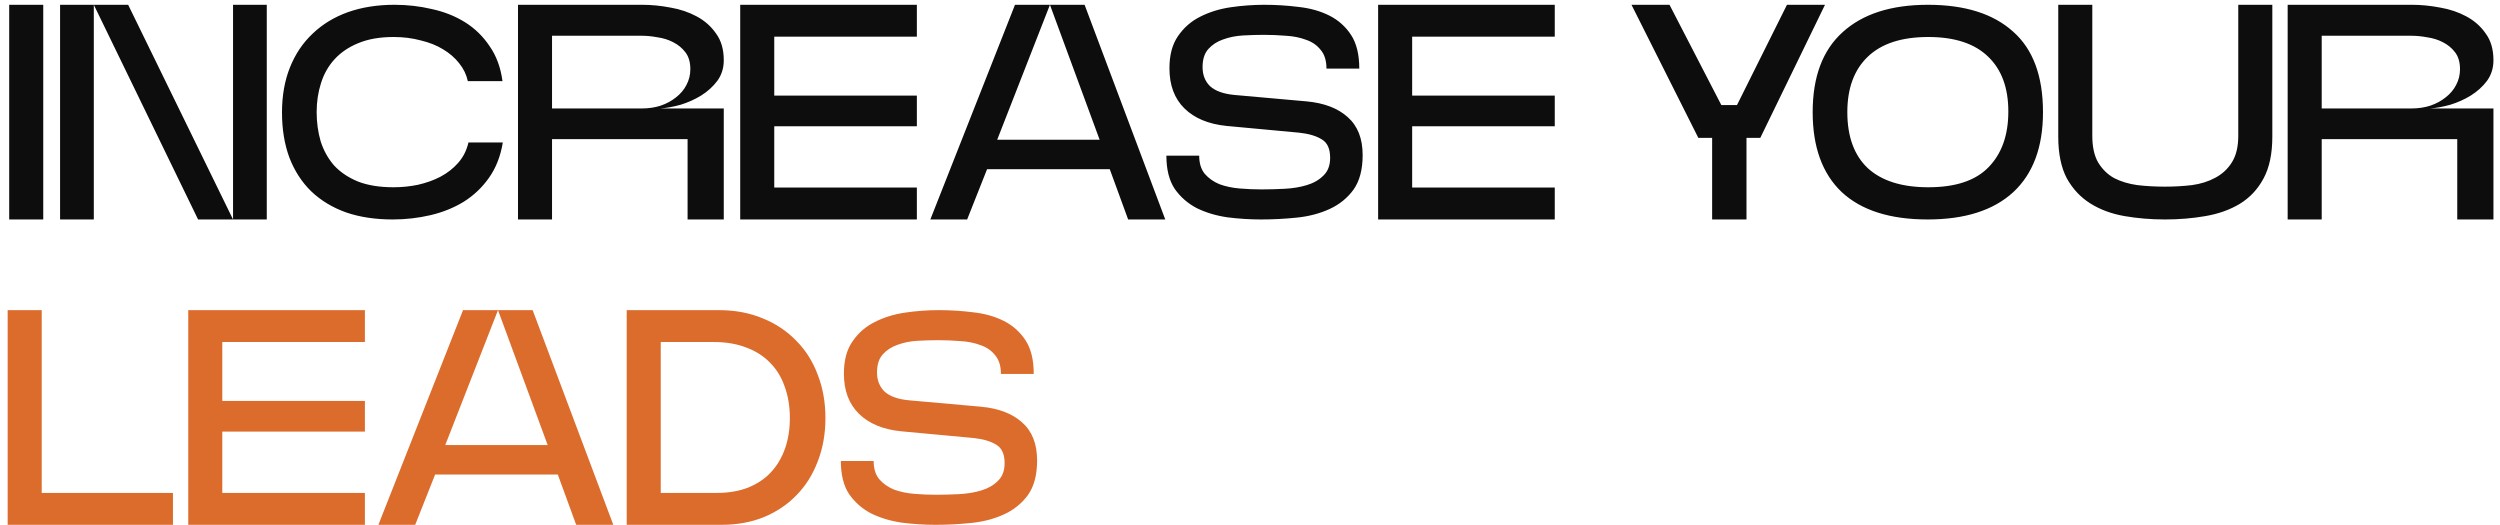
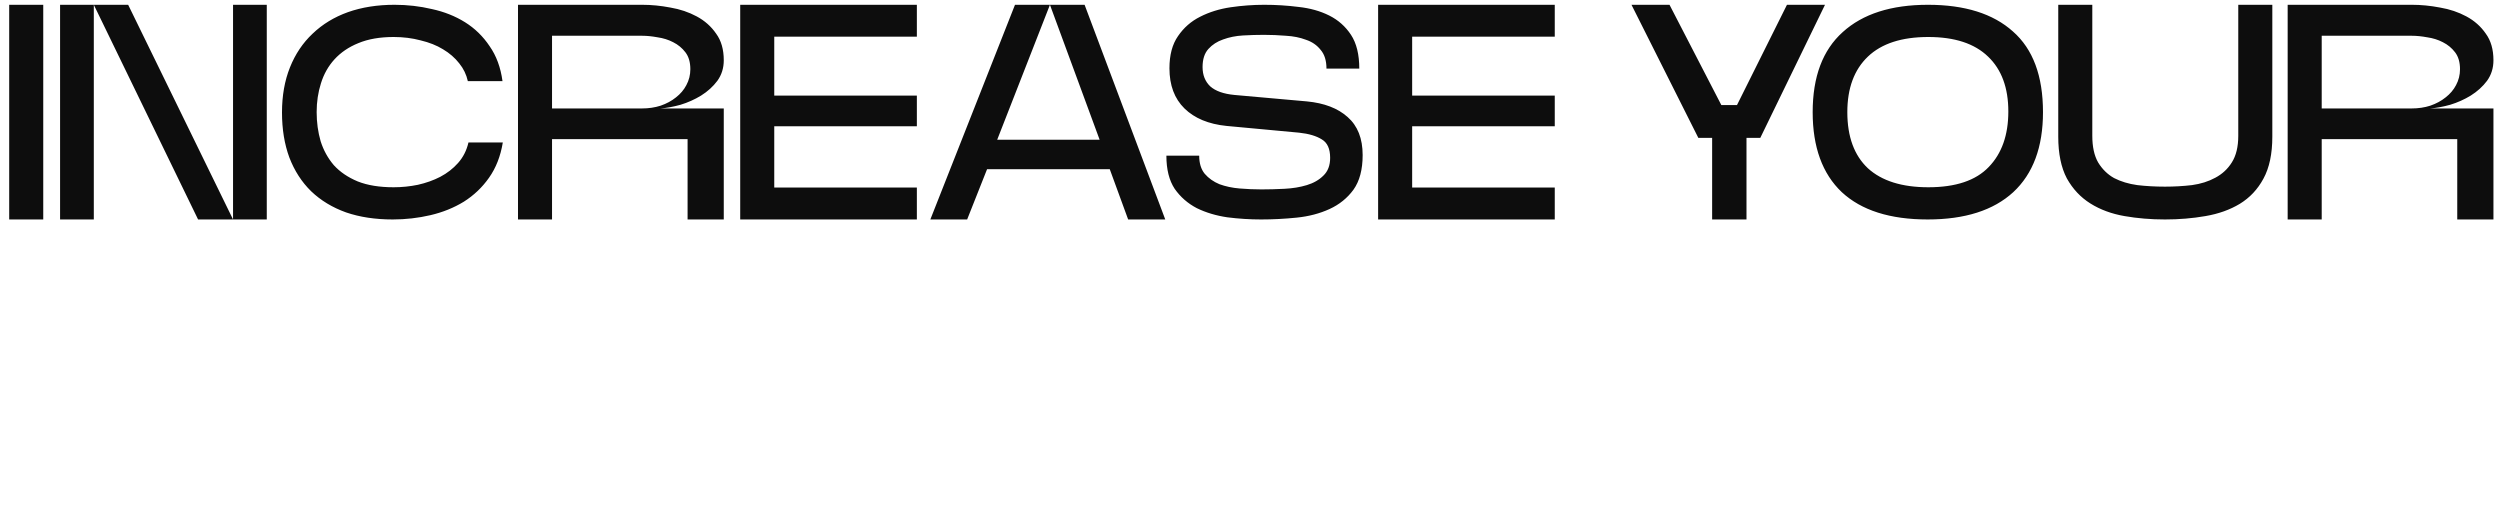
<svg xmlns="http://www.w3.org/2000/svg" width="262" height="55" viewBox="0 0 262 55" fill="none">
  <path d="M0.964 0.502H4.532V23H0.964V0.502ZM27.958 0.502V23H20.759L9.831 0.502H13.431L24.423 23V0.502H27.958ZM6.296 23V0.502H9.831V23H6.296ZM41.156 23C39.334 23 37.706 22.754 36.27 22.261C34.835 21.747 33.614 21.007 32.607 20.043C31.621 19.079 30.86 17.901 30.325 16.508C29.81 15.115 29.553 13.54 29.553 11.783C29.553 10.026 29.832 8.452 30.389 7.059C30.946 5.666 31.739 4.488 32.767 3.523C33.796 2.538 35.028 1.788 36.463 1.274C37.92 0.759 39.549 0.502 41.349 0.502C42.698 0.502 44.005 0.652 45.27 0.952C46.555 1.231 47.712 1.692 48.741 2.334C49.769 2.977 50.626 3.813 51.312 4.841C52.019 5.848 52.469 7.07 52.662 8.505H49.03C48.88 7.819 48.58 7.198 48.13 6.641C47.68 6.062 47.112 5.57 46.426 5.163C45.762 4.755 44.98 4.445 44.08 4.231C43.202 3.995 42.259 3.877 41.252 3.877C39.816 3.877 38.584 4.091 37.556 4.52C36.549 4.927 35.713 5.495 35.049 6.223C34.406 6.93 33.935 7.766 33.635 8.73C33.335 9.673 33.185 10.68 33.185 11.751C33.185 12.822 33.324 13.84 33.603 14.804C33.903 15.747 34.364 16.583 34.985 17.311C35.628 18.018 36.463 18.586 37.492 19.015C38.52 19.422 39.774 19.625 41.252 19.625C42.109 19.625 42.956 19.54 43.791 19.368C44.648 19.175 45.43 18.897 46.137 18.533C46.866 18.147 47.487 17.665 48.001 17.086C48.537 16.486 48.901 15.769 49.094 14.933H52.694C52.458 16.369 51.976 17.601 51.248 18.629C50.54 19.636 49.662 20.472 48.612 21.136C47.562 21.779 46.394 22.25 45.109 22.55C43.823 22.85 42.505 23 41.156 23ZM57.853 23H54.286V0.502H67.302C68.266 0.502 69.252 0.599 70.259 0.792C71.266 0.963 72.187 1.274 73.023 1.724C73.859 2.174 74.534 2.774 75.048 3.523C75.584 4.252 75.851 5.184 75.851 6.32C75.851 7.134 75.626 7.852 75.176 8.473C74.726 9.073 74.159 9.587 73.473 10.016C72.809 10.423 72.091 10.744 71.32 10.98C70.548 11.194 69.841 11.323 69.198 11.366H75.851V23H72.059V14.579H57.853V23ZM57.853 3.748V11.366H67.27C67.977 11.366 68.631 11.269 69.231 11.076C69.852 10.862 70.388 10.573 70.838 10.209C71.309 9.844 71.673 9.416 71.93 8.923C72.209 8.409 72.348 7.852 72.348 7.252C72.348 6.523 72.177 5.934 71.834 5.484C71.491 5.034 71.062 4.68 70.548 4.423C70.055 4.166 69.509 3.995 68.909 3.909C68.331 3.802 67.795 3.748 67.302 3.748H57.853ZM96.087 0.502V3.845H81.142V10.016H96.087V13.23H81.142V19.657H96.087V23H77.574V0.502H96.087ZM113.666 0.502L122.119 23H118.23L116.302 17.729H103.446L101.357 23H97.5L106.371 0.502H110.034L104.506 14.644H115.241L110.034 0.502H113.666ZM122.558 7.155C122.558 5.763 122.858 4.638 123.458 3.781C124.058 2.902 124.829 2.227 125.772 1.756C126.736 1.263 127.808 0.931 128.986 0.759C130.165 0.588 131.332 0.502 132.489 0.502C133.711 0.502 134.911 0.577 136.089 0.727C137.289 0.856 138.36 1.156 139.303 1.627C140.246 2.099 141.006 2.774 141.585 3.652C142.163 4.53 142.453 5.709 142.453 7.187H139.014C139.014 6.352 138.81 5.698 138.403 5.227C138.017 4.734 137.503 4.38 136.86 4.166C136.239 3.931 135.543 3.791 134.771 3.748C134 3.684 133.229 3.652 132.457 3.652C131.75 3.652 131.022 3.673 130.272 3.716C129.522 3.759 128.826 3.898 128.183 4.134C127.561 4.348 127.047 4.68 126.64 5.13C126.233 5.58 126.029 6.212 126.029 7.027C126.029 7.862 126.297 8.537 126.833 9.051C127.39 9.544 128.236 9.844 129.372 9.951L136.957 10.626C138.778 10.798 140.203 11.344 141.231 12.265C142.281 13.187 142.806 14.515 142.806 16.251C142.806 17.772 142.485 18.983 141.842 19.883C141.199 20.761 140.364 21.436 139.335 21.907C138.307 22.379 137.16 22.679 135.896 22.807C134.632 22.936 133.389 23 132.168 23C130.99 23 129.811 22.925 128.633 22.775C127.454 22.604 126.383 22.282 125.419 21.811C124.476 21.318 123.705 20.643 123.105 19.786C122.526 18.908 122.237 17.75 122.237 16.315H125.676C125.676 17.108 125.869 17.74 126.254 18.211C126.661 18.683 127.176 19.047 127.797 19.304C128.44 19.54 129.147 19.69 129.918 19.754C130.69 19.818 131.45 19.85 132.2 19.85C132.971 19.85 133.775 19.829 134.611 19.786C135.468 19.743 136.25 19.615 136.957 19.4C137.664 19.186 138.242 18.854 138.692 18.404C139.164 17.954 139.399 17.333 139.399 16.54C139.399 15.597 139.11 14.954 138.532 14.612C137.953 14.247 137.16 14.012 136.153 13.905L128.536 13.197C126.651 13.005 125.183 12.394 124.133 11.366C123.083 10.337 122.558 8.934 122.558 7.155ZM162.939 0.502V3.845H147.994V10.016H162.939V13.23H147.994V19.657H162.939V23H144.427V0.502H162.939ZM177.986 14.451L170.98 0.502H174.965L180.397 11.012H182.036L187.274 0.502H191.26L184.478 14.451H183.032V23H179.432V14.451H177.986ZM214.105 11.751C214.105 15.415 213.066 18.211 210.988 20.14C208.909 22.047 205.92 23 202.021 23C198.078 23 195.079 22.047 193.022 20.14C190.986 18.211 189.968 15.415 189.968 11.751C189.968 8.044 191.018 5.248 193.118 3.363C195.218 1.456 198.196 0.502 202.053 0.502C205.91 0.502 208.877 1.434 210.956 3.298C213.055 5.141 214.105 7.959 214.105 11.751ZM210.473 11.687C210.473 9.201 209.766 7.284 208.352 5.934C206.938 4.563 204.849 3.877 202.085 3.877C199.3 3.877 197.189 4.563 195.754 5.934C194.318 7.305 193.6 9.244 193.6 11.751C193.6 14.322 194.318 16.283 195.754 17.633C197.211 18.961 199.321 19.625 202.085 19.625C204.956 19.625 207.067 18.918 208.417 17.504C209.788 16.09 210.473 14.151 210.473 11.687ZM215.705 14.322V0.502H219.273V14.226C219.273 15.383 219.476 16.315 219.883 17.022C220.312 17.729 220.869 18.276 221.555 18.661C222.262 19.025 223.076 19.272 223.997 19.4C224.918 19.508 225.883 19.561 226.89 19.561C227.854 19.561 228.797 19.508 229.718 19.4C230.639 19.272 231.454 19.015 232.161 18.629C232.889 18.243 233.468 17.708 233.896 17.022C234.346 16.315 234.571 15.383 234.571 14.226V0.502H238.139V14.322C238.139 16.122 237.828 17.59 237.207 18.725C236.607 19.84 235.782 20.718 234.732 21.361C233.703 21.982 232.503 22.411 231.132 22.646C229.782 22.882 228.368 23 226.89 23C225.411 23 223.997 22.882 222.647 22.646C221.297 22.411 220.108 21.971 219.08 21.329C218.051 20.686 217.226 19.808 216.605 18.693C216.005 17.558 215.705 16.101 215.705 14.322ZM243.315 23H239.747V0.502H252.764C253.728 0.502 254.713 0.599 255.72 0.792C256.727 0.963 257.649 1.274 258.484 1.724C259.32 2.174 259.995 2.774 260.509 3.523C261.045 4.252 261.313 5.184 261.313 6.32C261.313 7.134 261.088 7.852 260.638 8.473C260.188 9.073 259.62 9.587 258.934 10.016C258.27 10.423 257.552 10.744 256.781 10.98C256.01 11.194 255.303 11.323 254.66 11.366H261.313V23H257.52V14.579H243.315V23ZM243.315 3.748V11.366H252.731C253.438 11.366 254.092 11.269 254.692 11.076C255.313 10.862 255.849 10.573 256.299 10.209C256.77 9.844 257.135 9.416 257.392 8.923C257.67 8.409 257.809 7.852 257.809 7.252C257.809 6.523 257.638 5.934 257.295 5.484C256.952 5.034 256.524 4.68 256.01 4.423C255.517 4.166 254.97 3.995 254.371 3.909C253.792 3.802 253.256 3.748 252.764 3.748H243.315Z" fill="#0D0D0D" />
-   <path d="M4.371 32.502V51.657H18.127V55H0.803V32.502H4.371ZM38.242 32.502V35.845H23.297V42.016H38.242V45.23H23.297V51.657H38.242V55H19.729V32.502H38.242ZM55.821 32.502L64.274 55H60.385L58.457 49.729H45.601L43.512 55H39.655L48.526 32.502H52.19L46.662 46.644H57.396L52.19 32.502H55.821ZM75.61 55H65.679V32.502H75.321C77.035 32.502 78.578 32.792 79.949 33.37C81.32 33.927 82.488 34.709 83.452 35.716C84.438 36.702 85.188 37.891 85.702 39.284C86.237 40.655 86.505 42.166 86.505 43.815C86.505 45.465 86.237 46.976 85.702 48.347C85.188 49.718 84.448 50.897 83.484 51.883C82.541 52.868 81.395 53.639 80.045 54.197C78.717 54.732 77.238 55 75.61 55ZM69.246 35.845V51.657H75.128C76.349 51.657 77.431 51.475 78.374 51.111C79.338 50.725 80.142 50.19 80.784 49.504C81.427 48.819 81.92 47.994 82.263 47.029C82.606 46.065 82.777 44.994 82.777 43.815C82.777 42.594 82.595 41.491 82.231 40.505C81.888 39.52 81.374 38.684 80.688 37.998C80.024 37.312 79.199 36.788 78.213 36.423C77.228 36.038 76.103 35.845 74.839 35.845H69.246ZM88.441 39.155C88.441 37.763 88.741 36.638 89.341 35.781C89.941 34.902 90.713 34.227 91.655 33.756C92.62 33.263 93.691 32.931 94.869 32.759C96.048 32.588 97.216 32.502 98.373 32.502C99.594 32.502 100.794 32.577 101.972 32.727C103.172 32.856 104.243 33.156 105.186 33.627C106.129 34.099 106.89 34.773 107.468 35.652C108.047 36.531 108.336 37.709 108.336 39.187H104.897C104.897 38.352 104.693 37.698 104.286 37.227C103.901 36.734 103.386 36.38 102.744 36.166C102.122 35.931 101.426 35.791 100.654 35.748C99.883 35.684 99.112 35.652 98.34 35.652C97.633 35.652 96.905 35.673 96.155 35.716C95.405 35.759 94.709 35.898 94.066 36.134C93.445 36.348 92.93 36.681 92.523 37.13C92.116 37.58 91.912 38.212 91.912 39.027C91.912 39.862 92.18 40.537 92.716 41.051C93.273 41.544 94.119 41.844 95.255 41.951L102.84 42.626C104.661 42.798 106.086 43.344 107.114 44.265C108.164 45.187 108.689 46.515 108.689 48.251C108.689 49.772 108.368 50.983 107.725 51.883C107.082 52.761 106.247 53.436 105.218 53.907C104.19 54.379 103.043 54.679 101.779 54.807C100.515 54.936 99.272 55 98.051 55C96.873 55 95.694 54.925 94.516 54.775C93.337 54.604 92.266 54.282 91.302 53.811C90.359 53.318 89.588 52.643 88.988 51.786C88.409 50.908 88.12 49.751 88.12 48.315H91.559C91.559 49.108 91.752 49.74 92.138 50.211C92.545 50.683 93.059 51.047 93.68 51.304C94.323 51.54 95.03 51.69 95.801 51.754C96.573 51.818 97.333 51.85 98.083 51.85C98.855 51.85 99.658 51.829 100.494 51.786C101.351 51.743 102.133 51.615 102.84 51.4C103.547 51.186 104.126 50.854 104.575 50.404C105.047 49.954 105.283 49.333 105.283 48.54C105.283 47.597 104.993 46.954 104.415 46.612C103.836 46.247 103.043 46.012 102.036 45.904L94.419 45.197C92.534 45.005 91.066 44.394 90.016 43.365C88.966 42.337 88.441 40.934 88.441 39.155Z" fill="#DC6C2C" />
</svg>